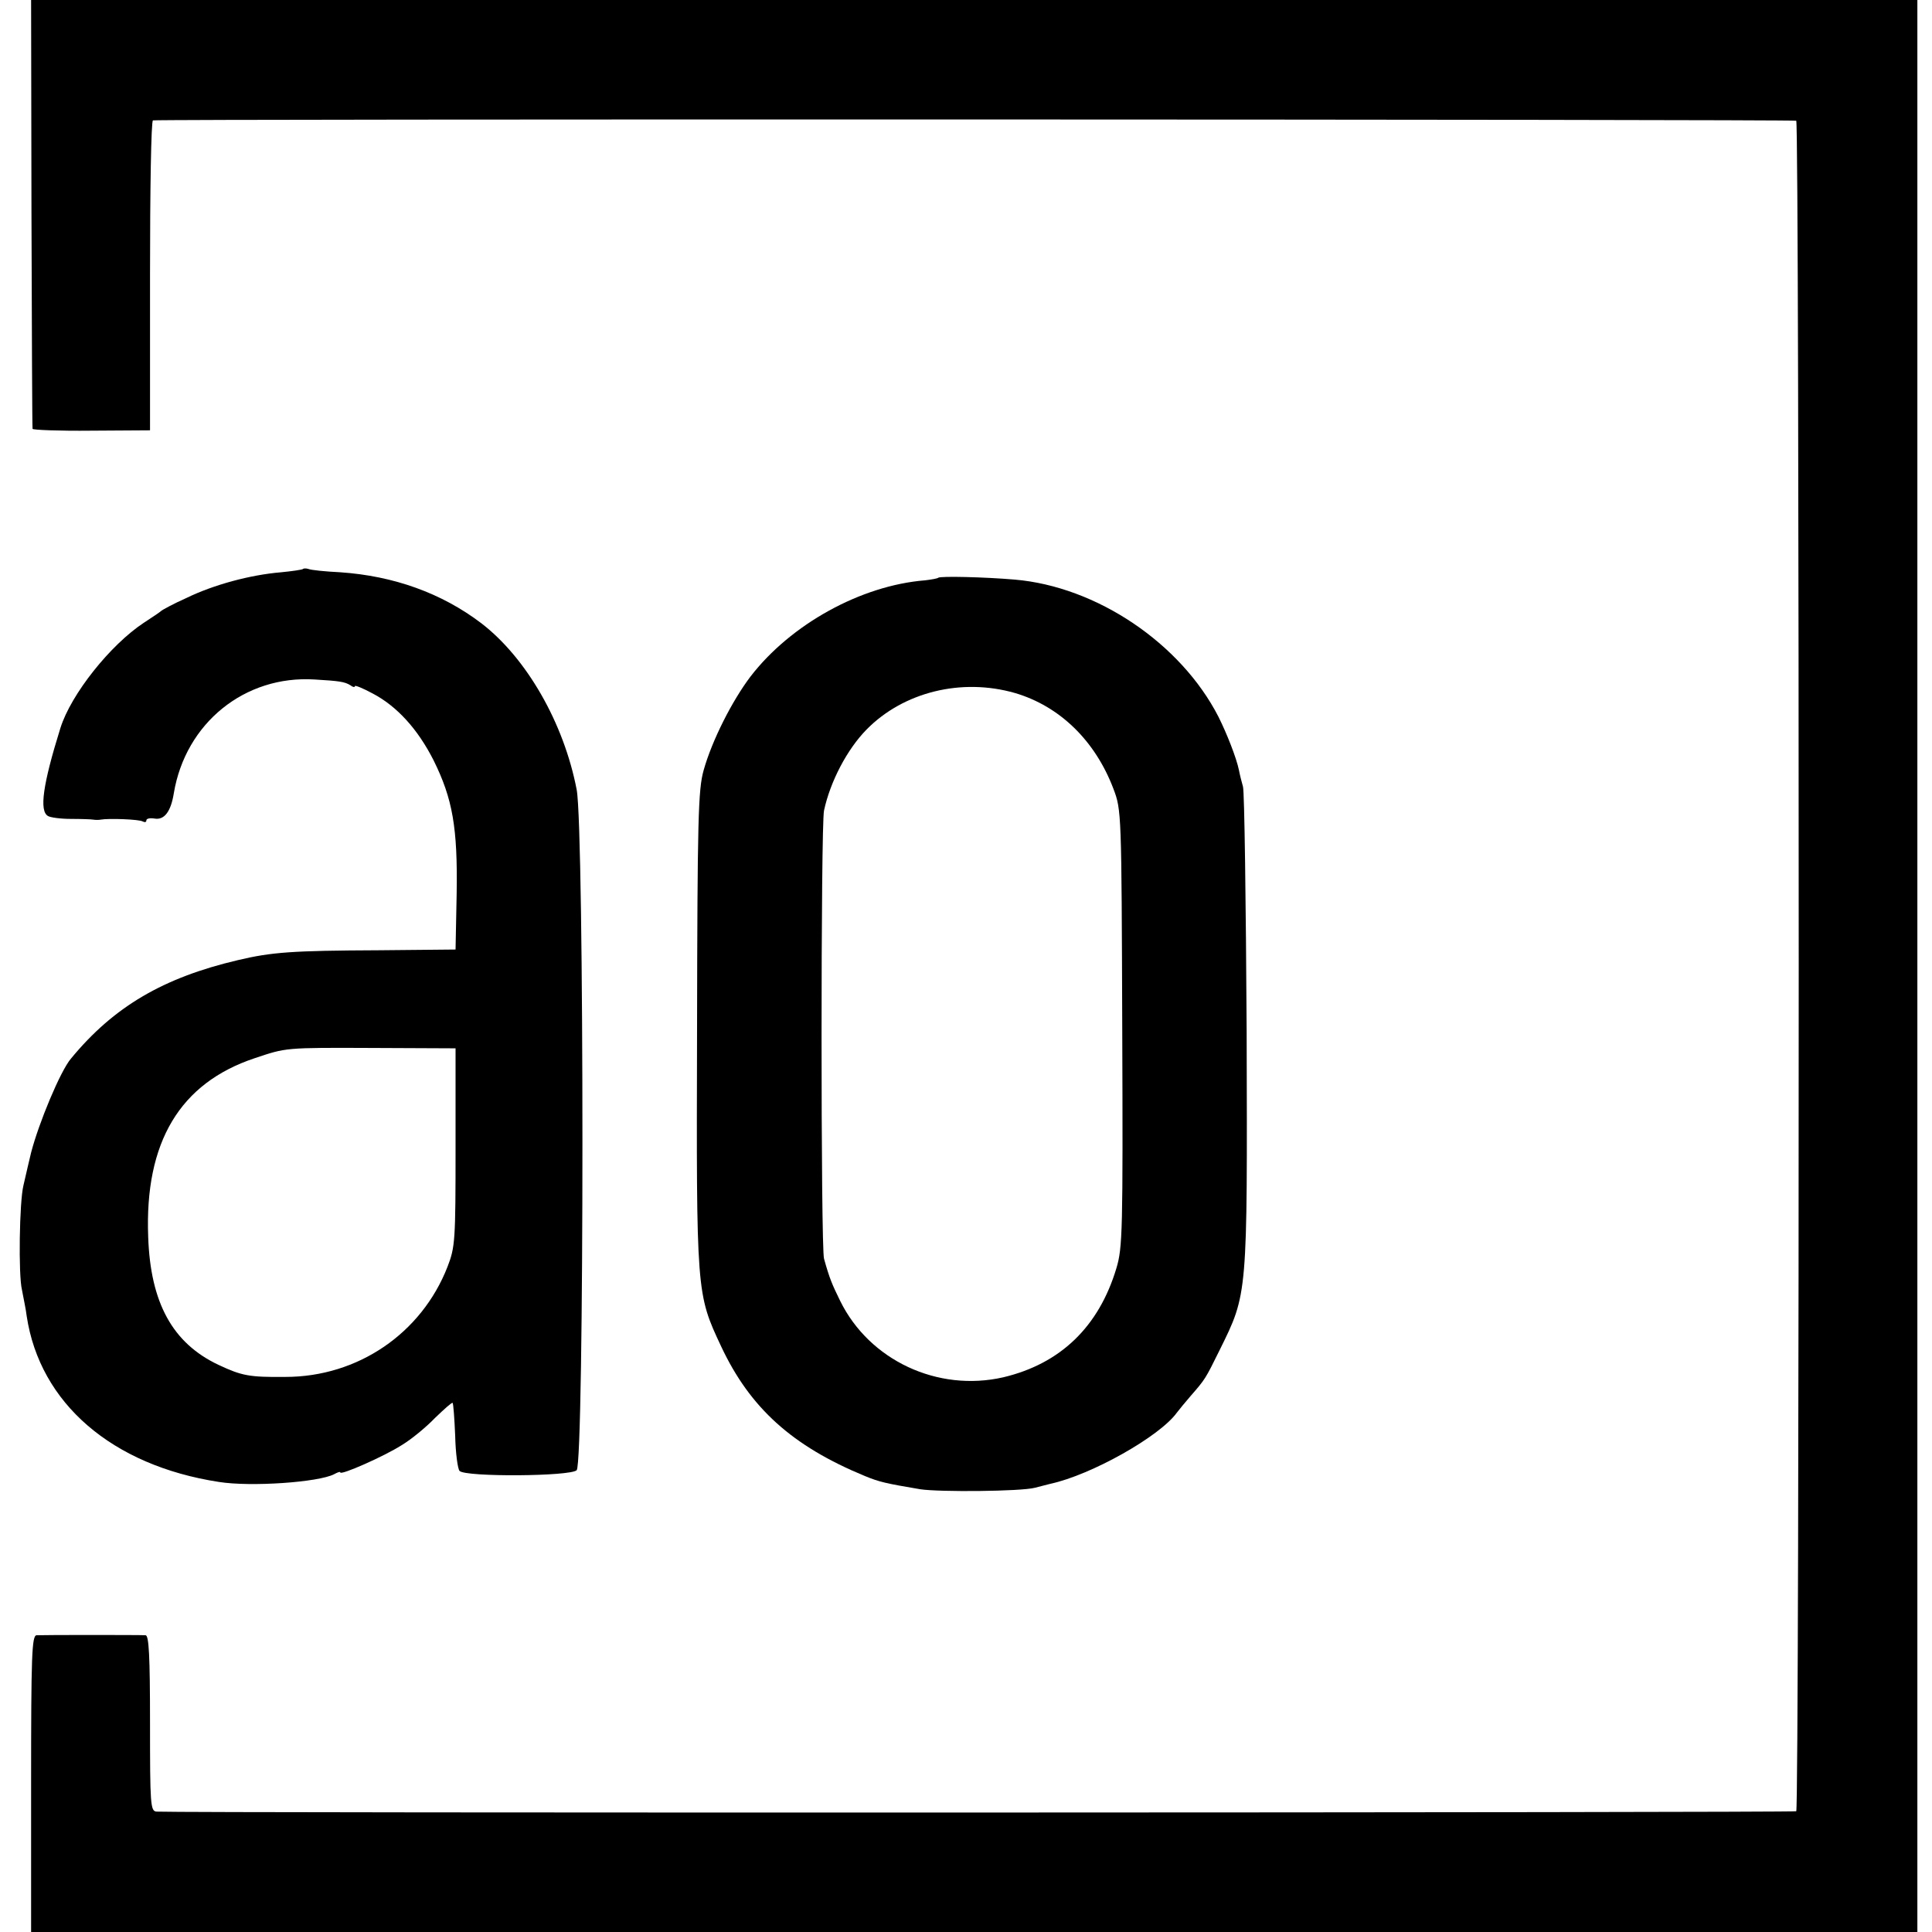
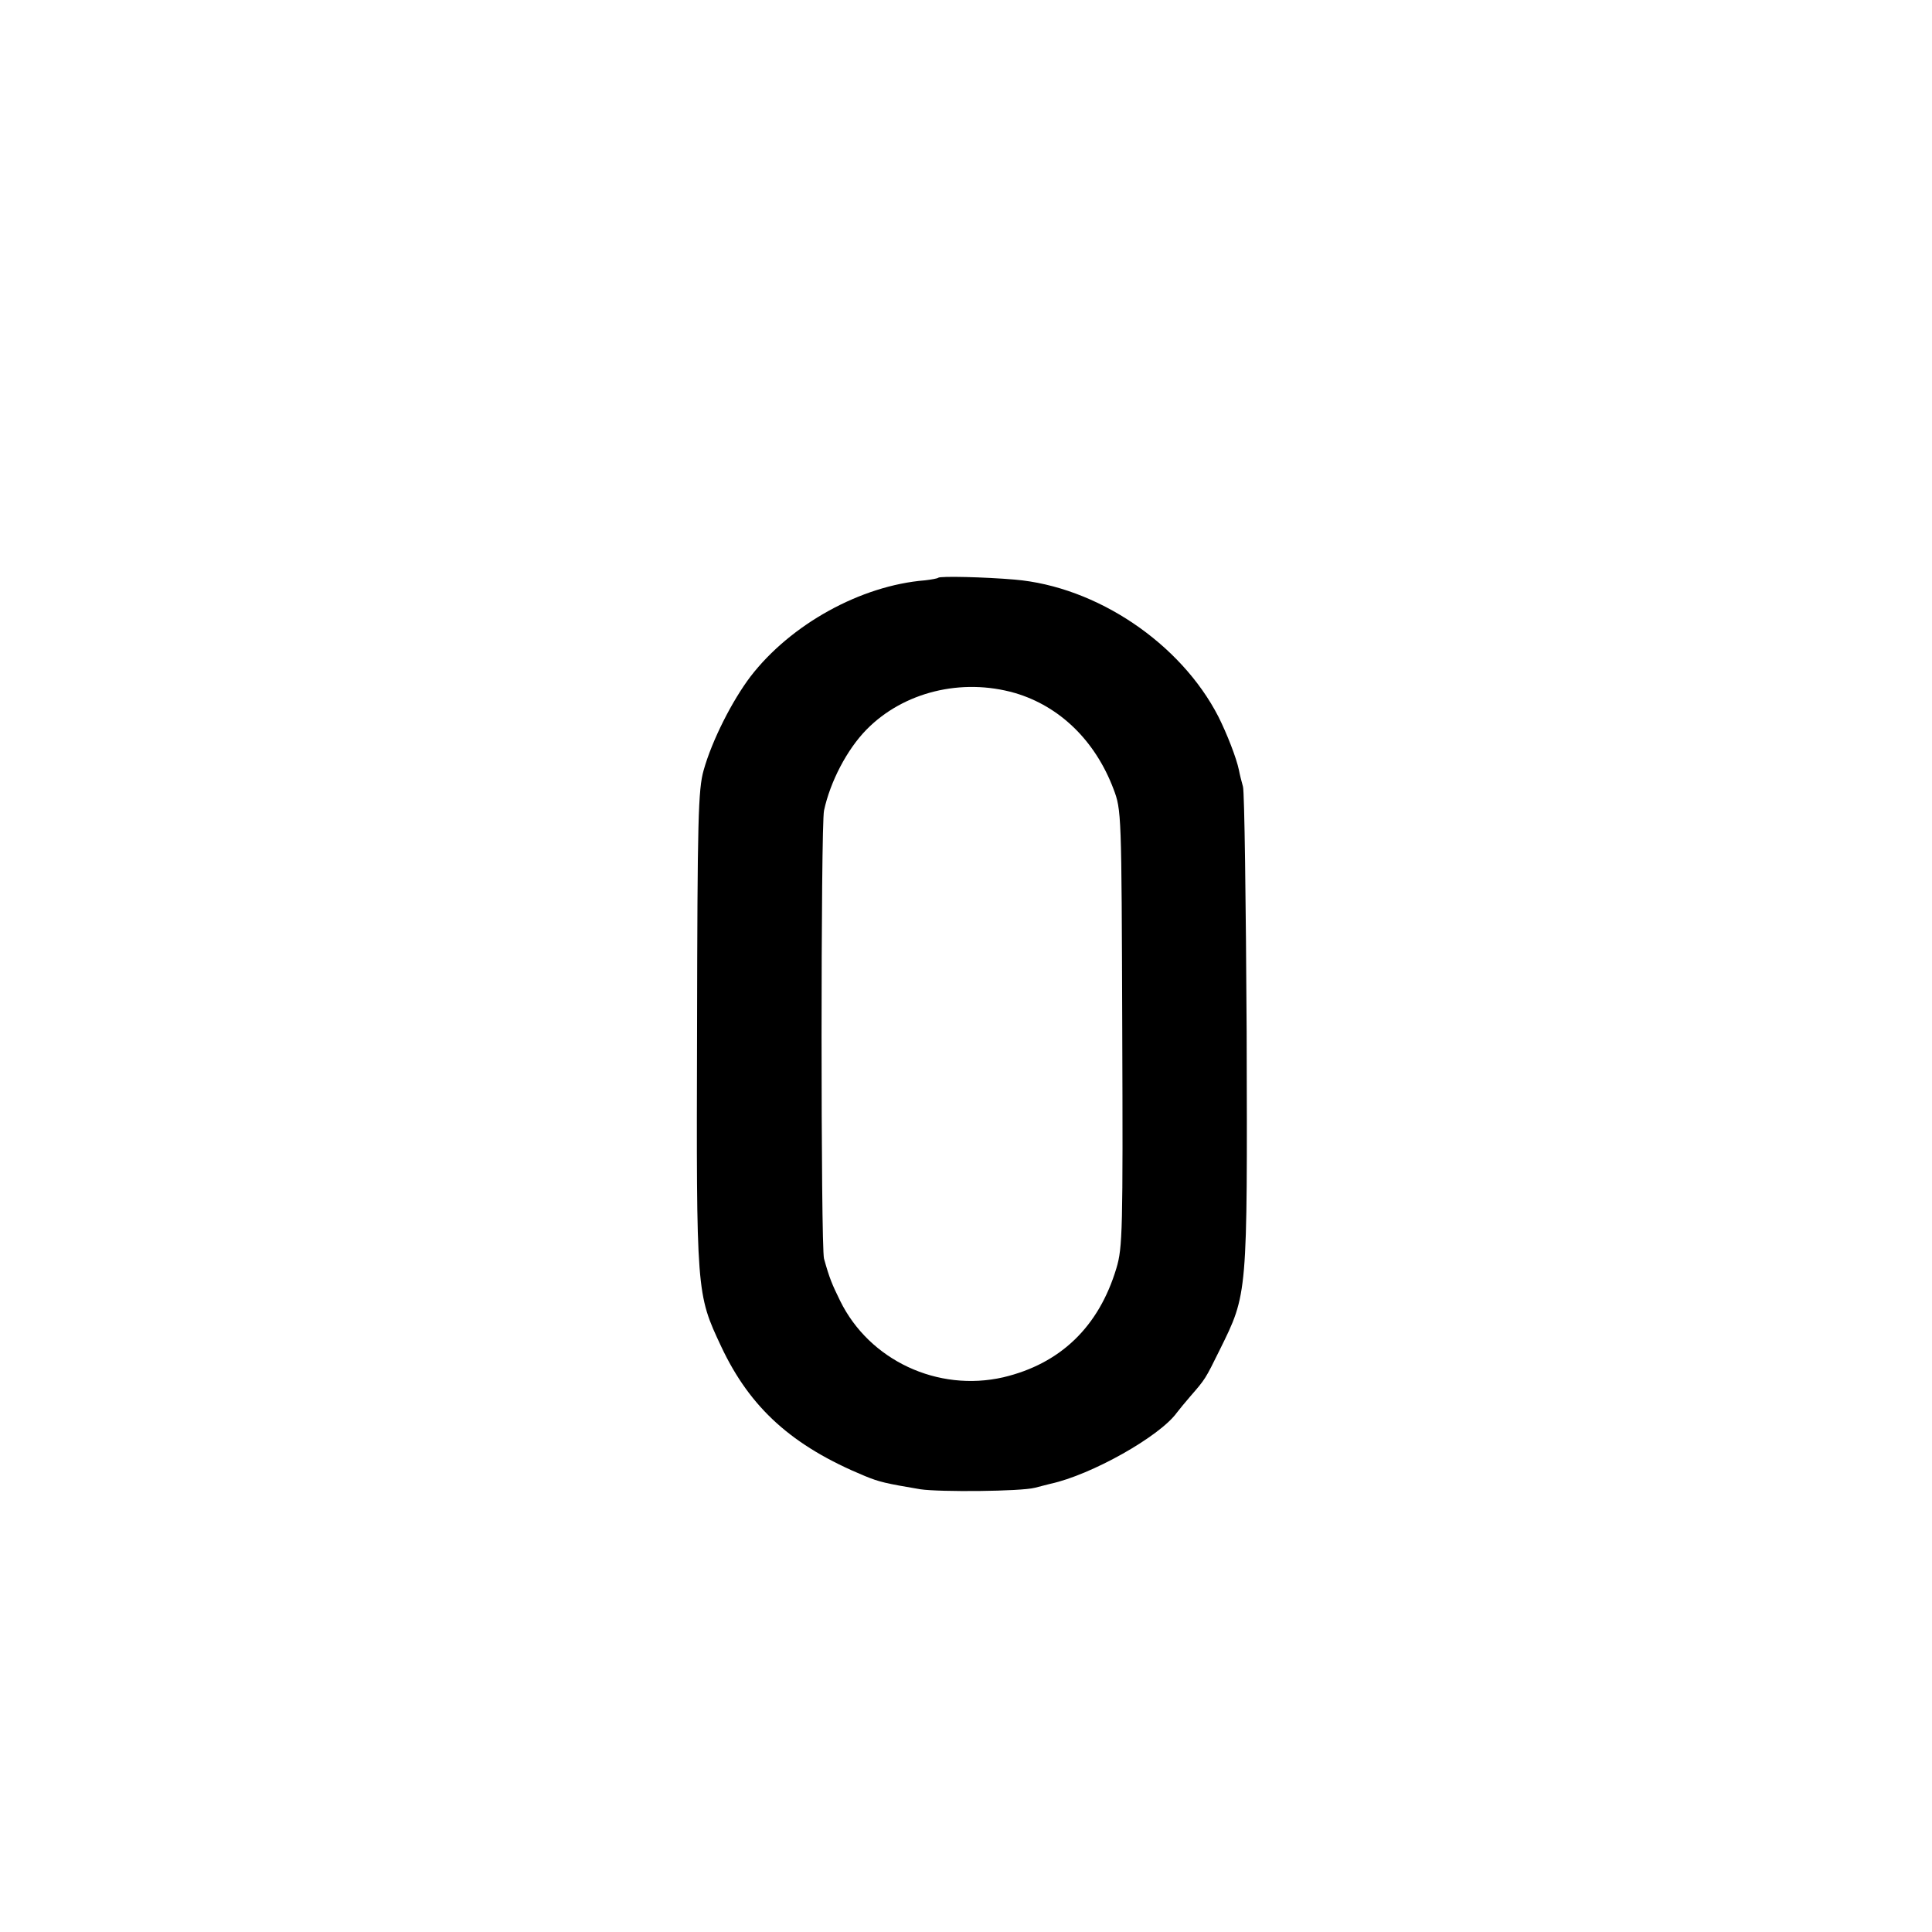
<svg xmlns="http://www.w3.org/2000/svg" version="1.0" width="528pt" height="528pt" viewBox="0 0 528 528" preserveAspectRatio="xMidYMid meet">
  <g transform="translate(0,528) scale(0.1,-0.1)" fill="#000000" stroke="none">
-     <path d="M86 4698 c1 -321 2 -586 3 -590 0 -3 73 -6 161 -5 l160 1 0 423 c0 233 3 423 8 424 27 4 4485 3 4491 -1 9 -7 9 -4613 0 -4620 -6 -4 -4406 -5 -4481 -1 -17 1 -18 19 -18 241 0 185 -3 240 -12 241 -15 1 -276 1 -298 0 -13 -1 -15 -53 -15 -406 l0 -405 2578 0 2577 0 0 2640 0 2640 -2577 0 -2578 0 1 -582z" />
-     <path d="M828 3725 c-2 -2 -29 -6 -60 -9 -84 -7 -184 -34 -258 -70 -36 -16 -67 -33 -70 -36 -3 -3 -24 -17 -47 -32 -91 -60 -199 -195 -228 -288 -48 -154 -58 -226 -34 -240 6 -4 34 -8 63 -8 28 0 56 -1 61 -2 6 -1 15 -1 20 0 21 4 106 1 115 -5 6 -3 10 -2 10 3 0 5 10 7 22 5 27 -5 45 19 53 69 32 192 194 323 385 311 67 -4 82 -6 98 -16 6 -5 12 -6 12 -2 0 3 22 -6 48 -20 67 -35 124 -98 167 -183 52 -105 66 -184 63 -365 l-3 -152 -210 -2 c-236 -1 -292 -5 -385 -27 -204 -48 -339 -127 -456 -269 -29 -34 -88 -176 -109 -257 -2 -7 -14 -60 -21 -90 -11 -45 -14 -244 -4 -285 4 -22 11 -54 13 -72 36 -238 233 -408 525 -453 88 -14 272 -1 315 21 9 5 17 8 17 5 0 -9 120 44 167 74 27 16 68 50 92 75 25 24 46 43 48 41 2 -2 5 -43 7 -90 1 -47 7 -91 12 -96 17 -17 303 -15 320 2 21 21 21 1751 0 1860 -35 182 -137 360 -261 455 -108 82 -239 129 -385 139 -41 2 -80 6 -87 9 -6 2 -13 2 -15 0z m417 -1580 c0 -255 -1 -273 -22 -327 -71 -182 -245 -301 -443 -301 -99 -1 -119 3 -183 33 -125 59 -186 169 -192 350 -10 259 87 420 291 488 87 29 81 29 324 28 l225 -1 0 -270z" />
    <path d="M2564 3701 c-2 -2 -19 -5 -36 -7 -175 -14 -367 -120 -477 -263 -50 -66 -105 -174 -128 -256 -15 -53 -17 -132 -18 -710 -2 -721 -2 -720 66 -865 79 -168 194 -272 393 -354 39 -16 56 -20 151 -36 53 -8 275 -6 313 4 12 3 32 8 43 11 111 24 298 129 345 194 7 9 24 30 38 46 40 46 40 46 79 125 77 156 76 145 74 870 -2 355 -6 656 -10 670 -4 14 -9 34 -11 45 -7 34 -33 100 -56 146 -103 201 -333 356 -557 375 -81 7 -204 10 -209 5z m210 -315 c122 -36 219 -130 269 -262 22 -58 22 -65 24 -654 2 -552 1 -600 -16 -656 -48 -160 -153 -261 -309 -298 -179 -41 -366 46 -446 209 -22 45 -29 61 -44 115 -9 29 -9 1185 0 1225 17 79 63 167 116 221 101 103 260 142 406 100z" />
  </g>
</svg>